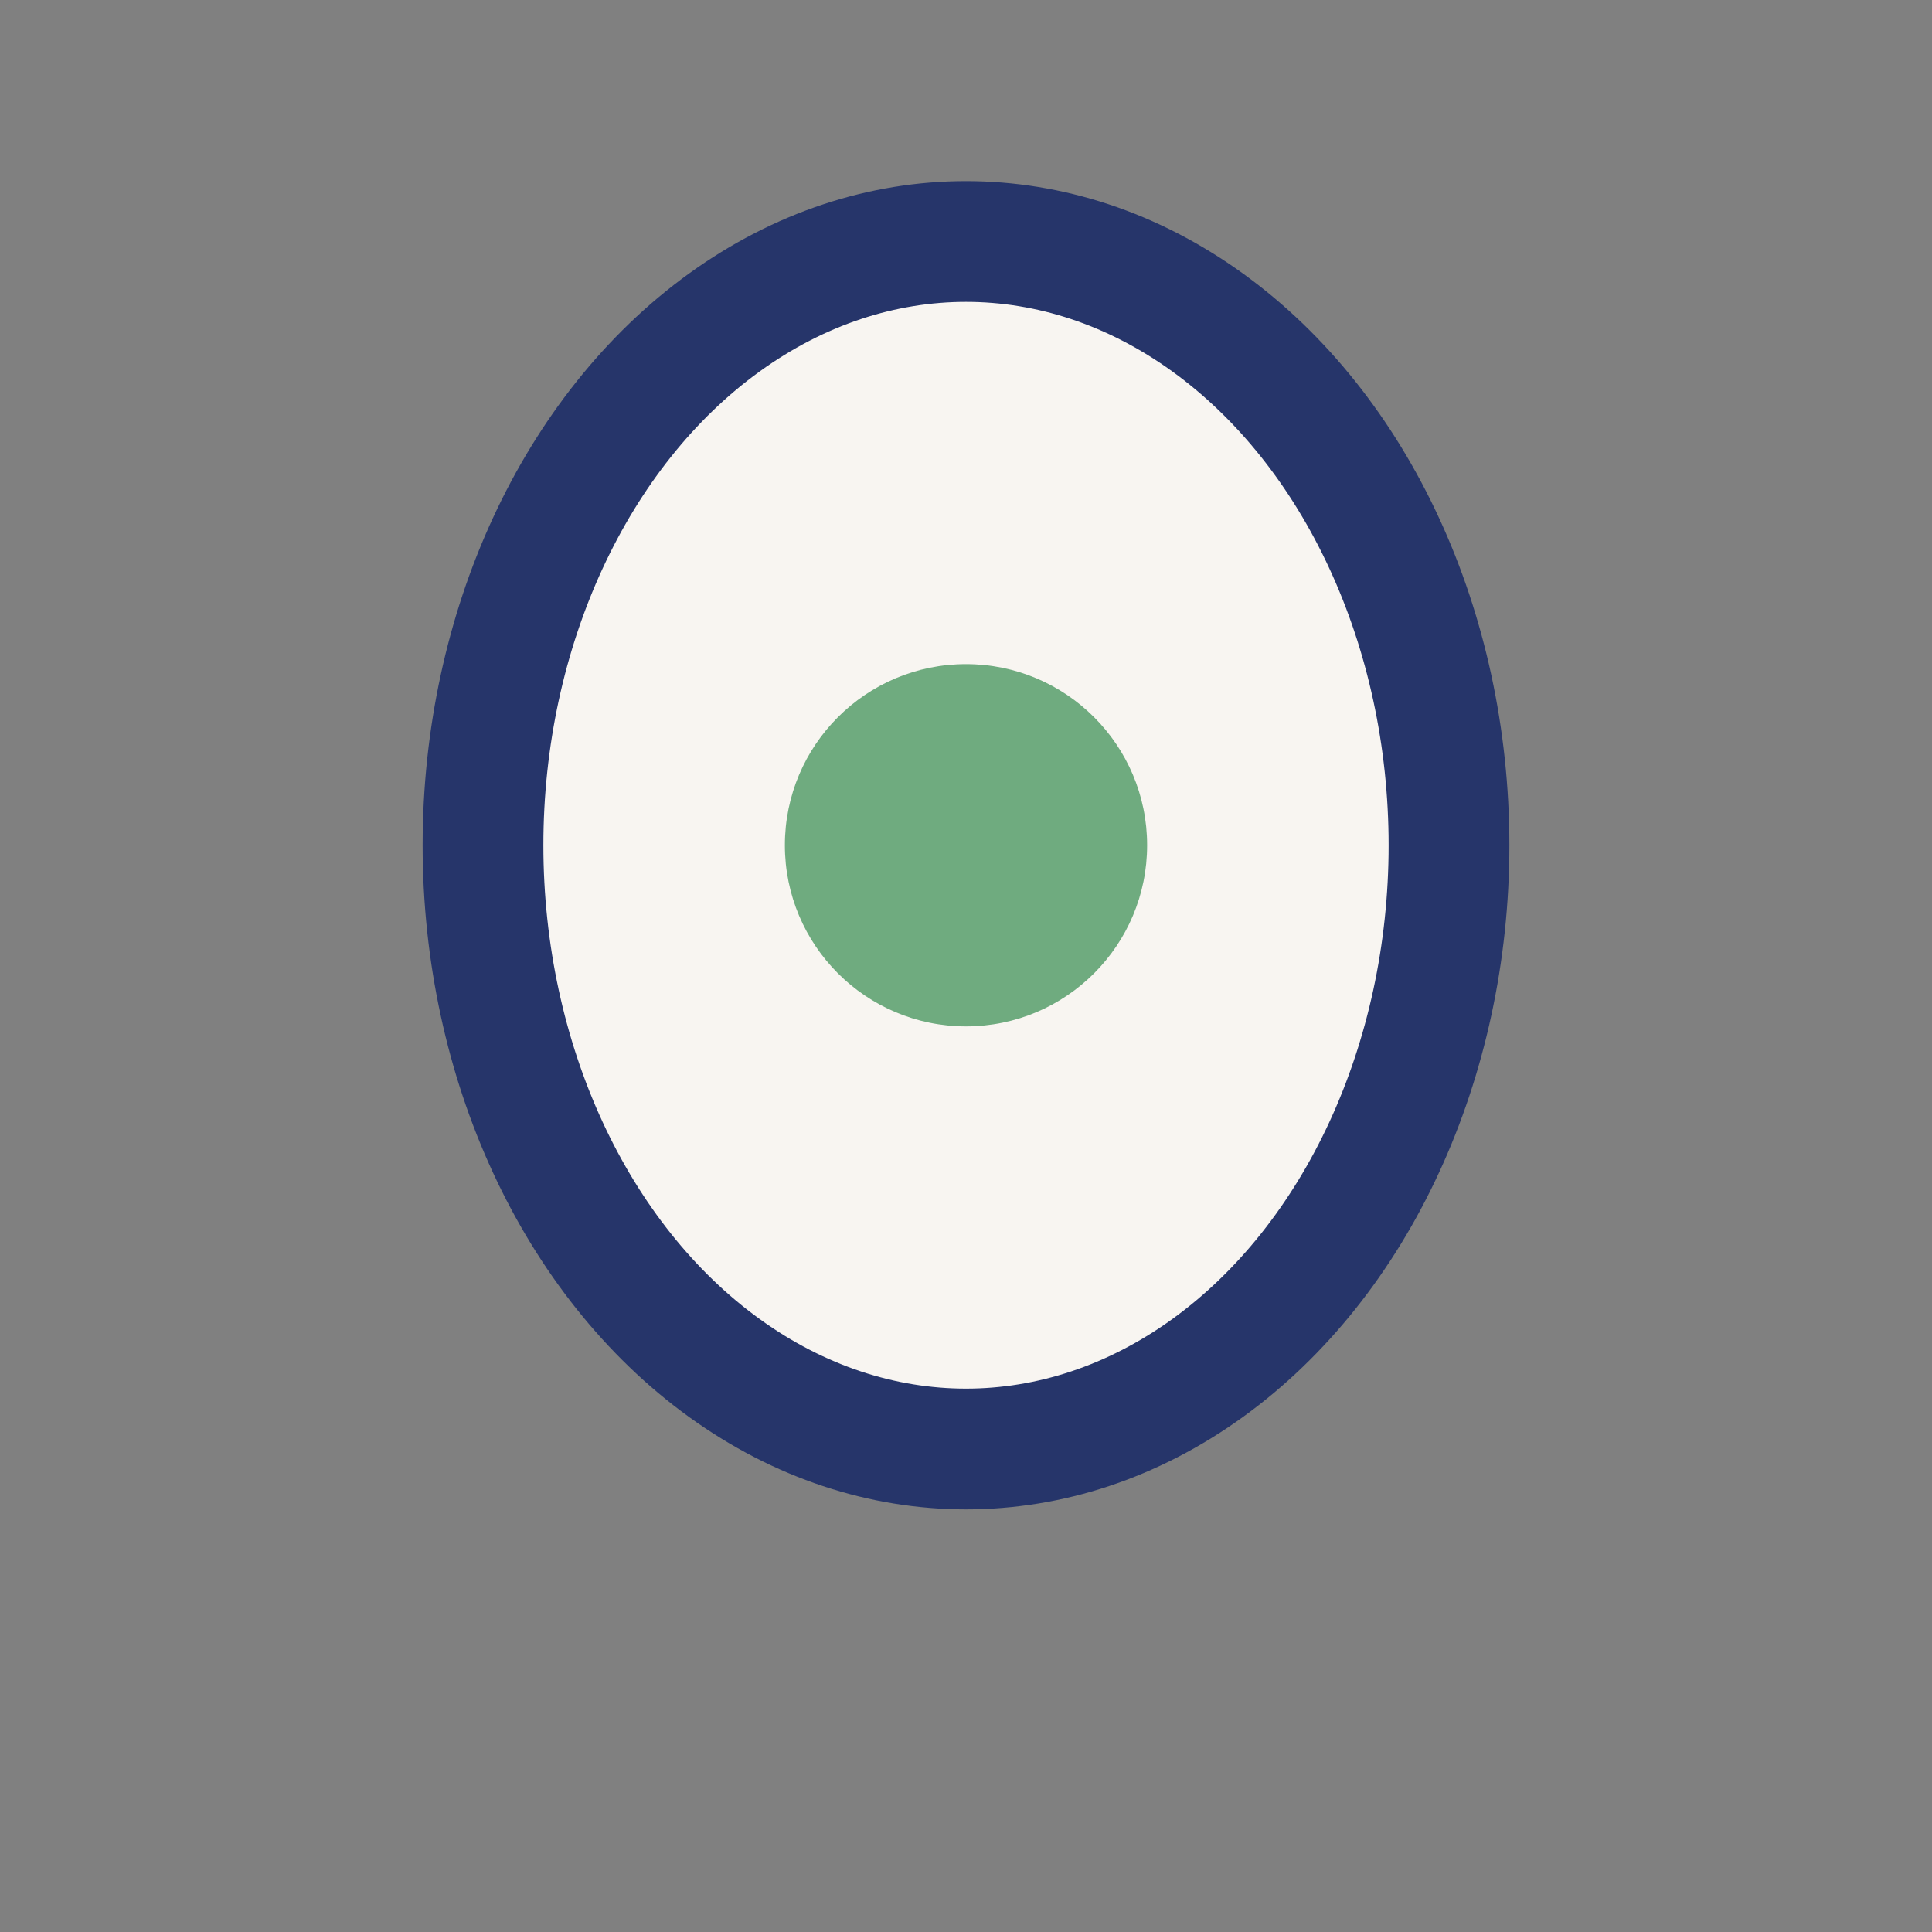
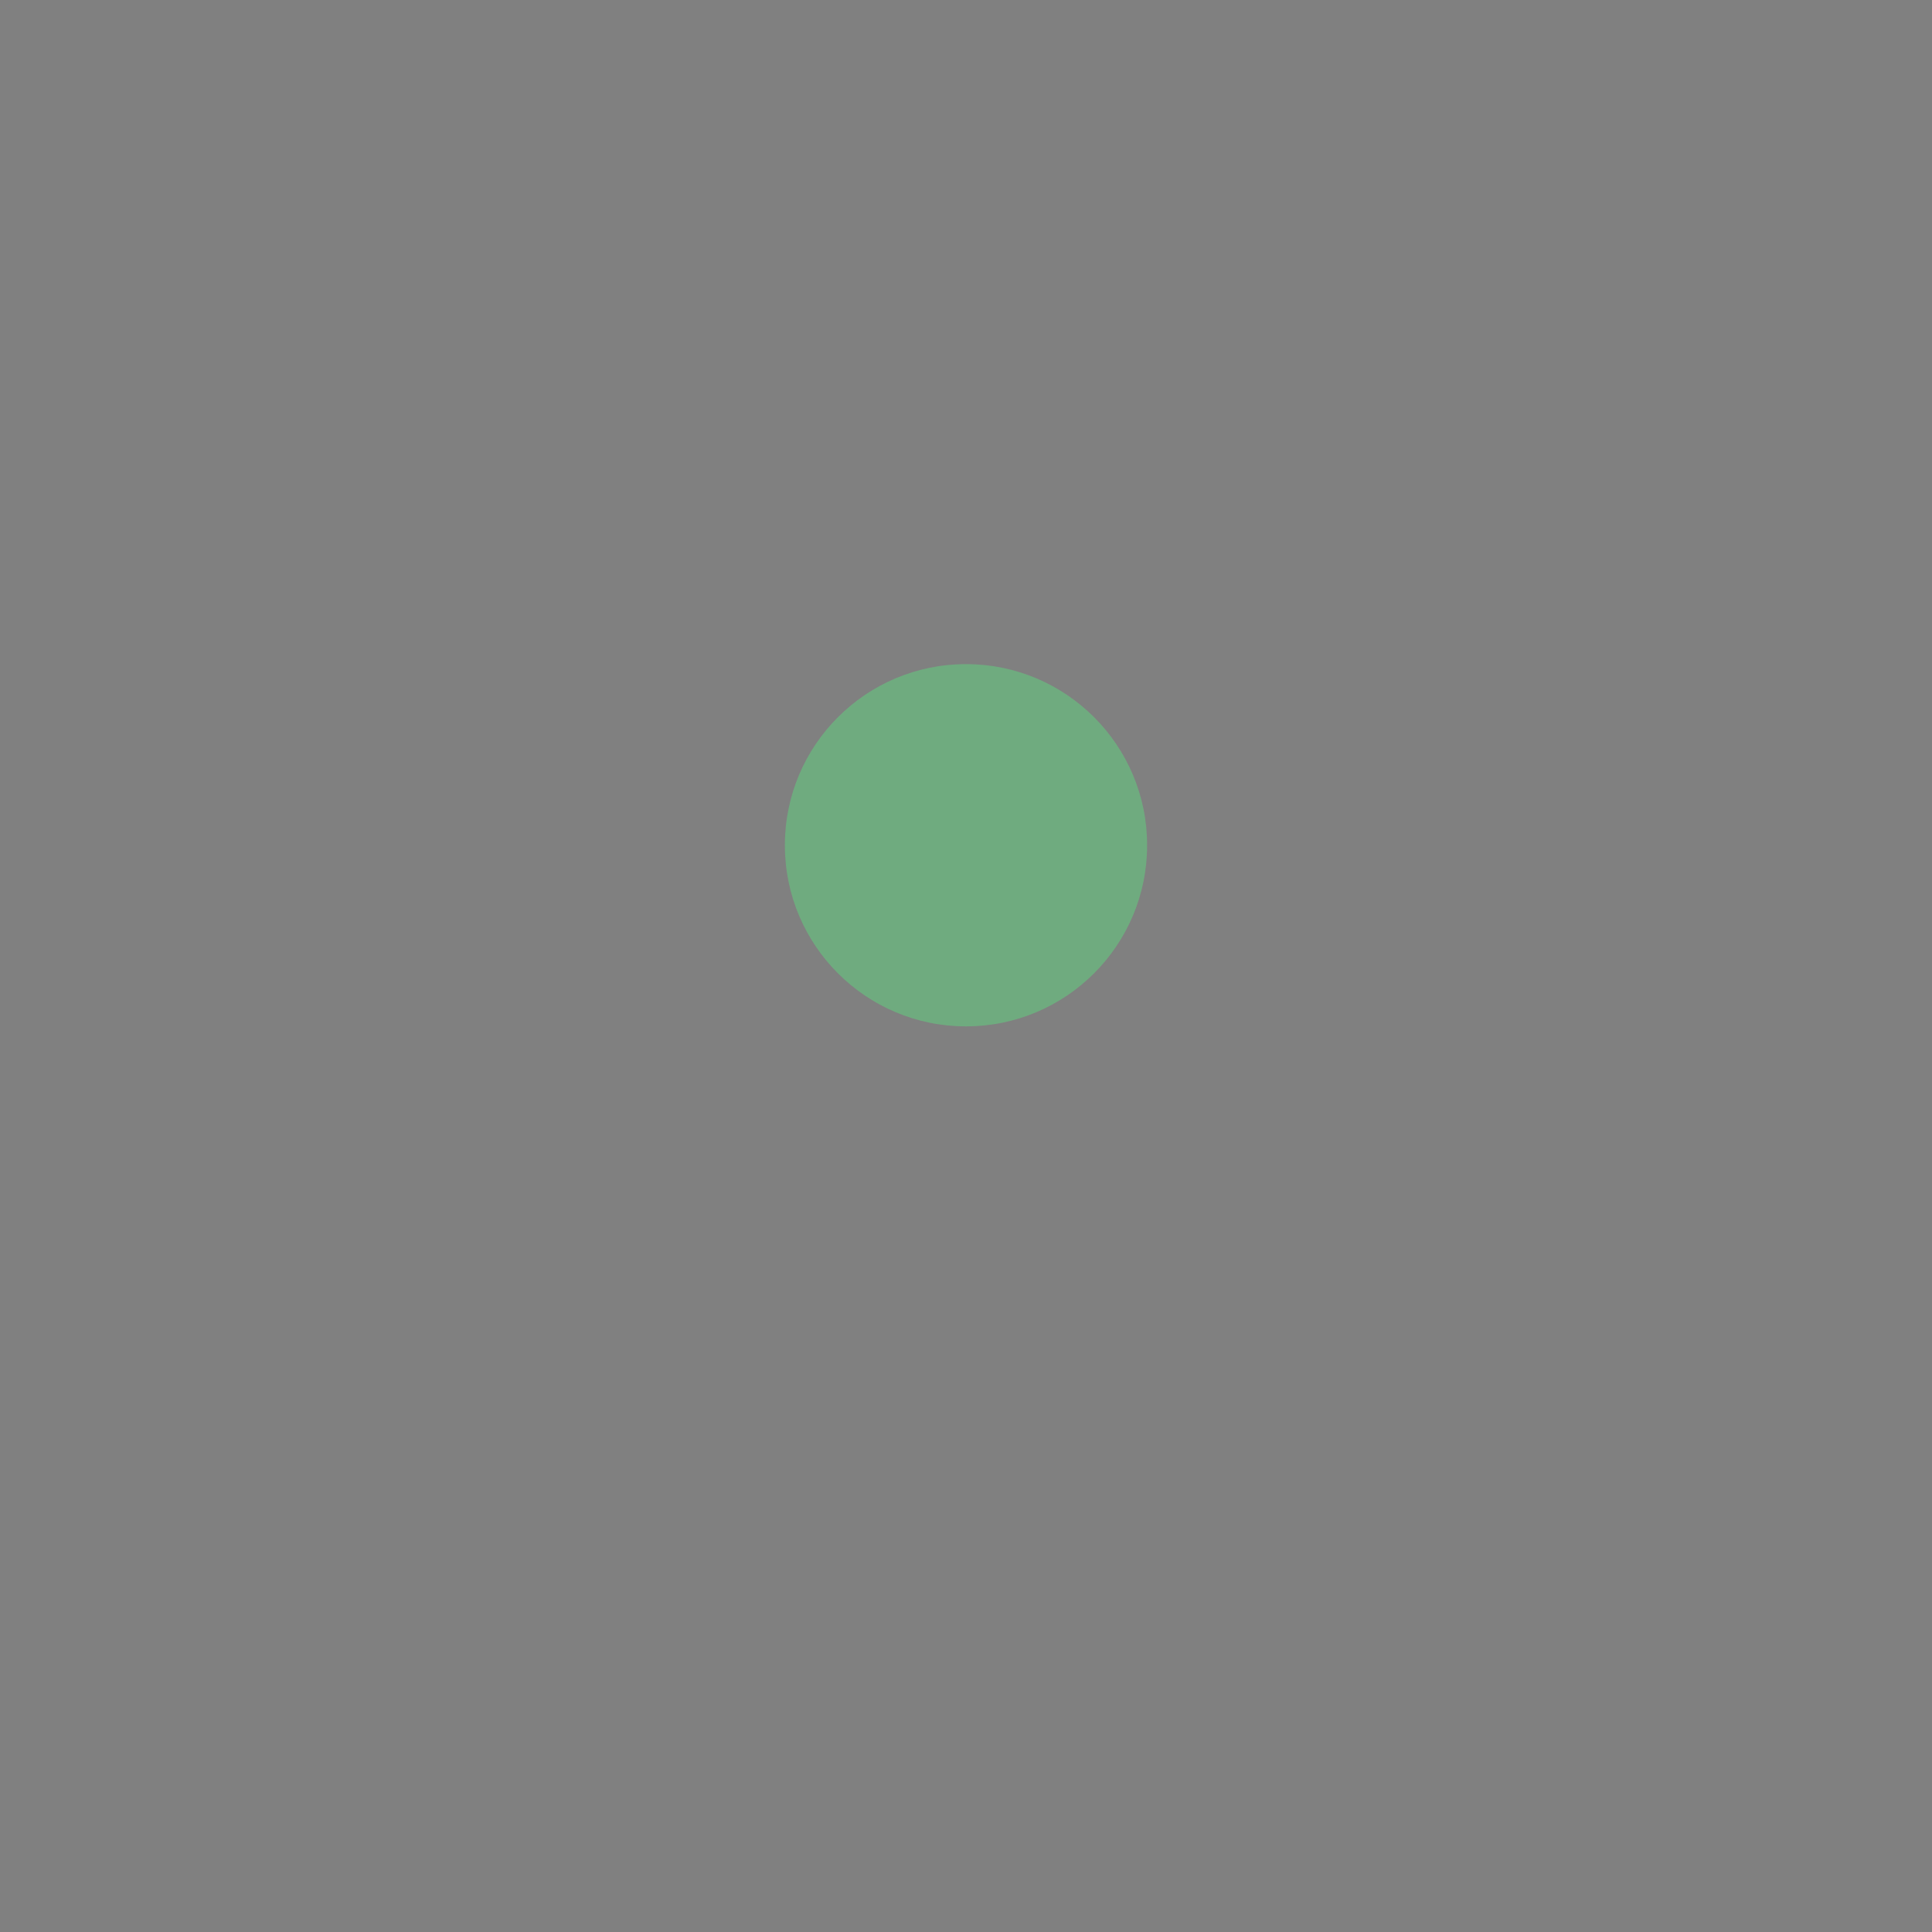
<svg xmlns="http://www.w3.org/2000/svg" width="32" height="32" viewBox="0 0 32 32">
  <rect x="0" y="0" width="32" height="32" fill="#808080" stroke="none" />
-   <ellipse cx="16" cy="14" rx="8" ry="10" stroke="#26356A" stroke-width="2" fill="#F8F5F1" />
  <circle cx="16" cy="14" r="3" fill="#6FAB7F" />
</svg>